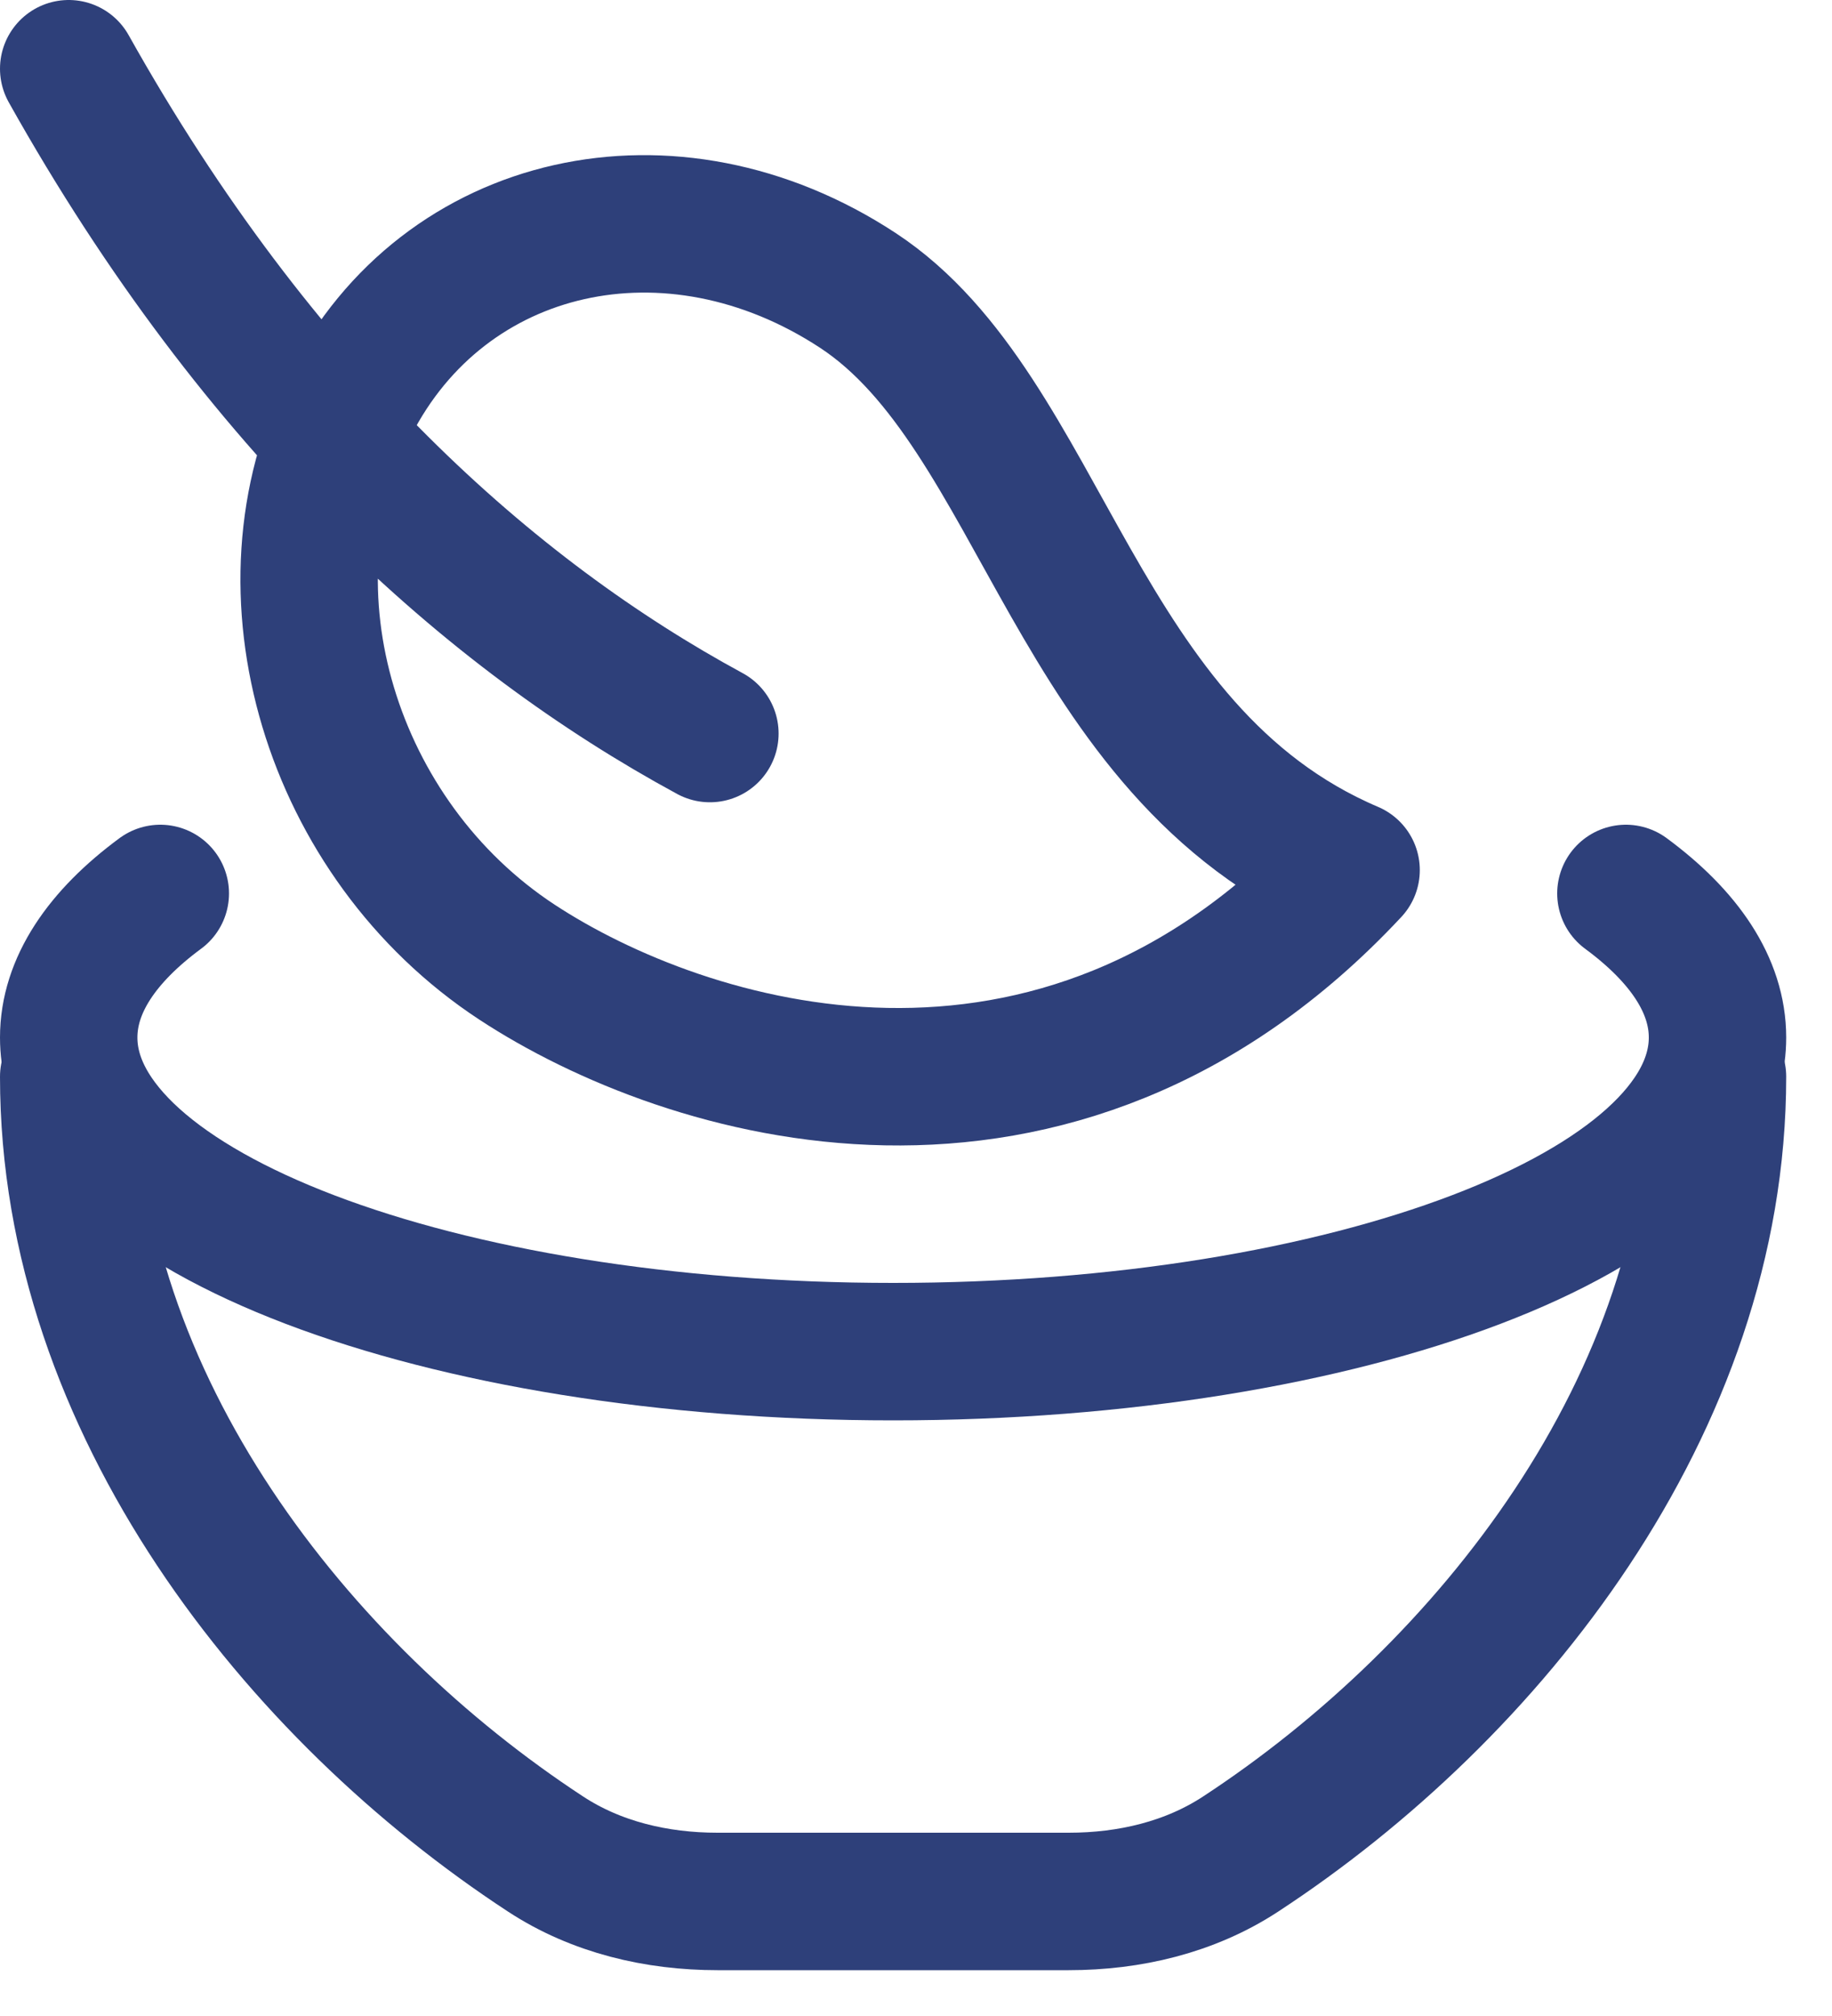
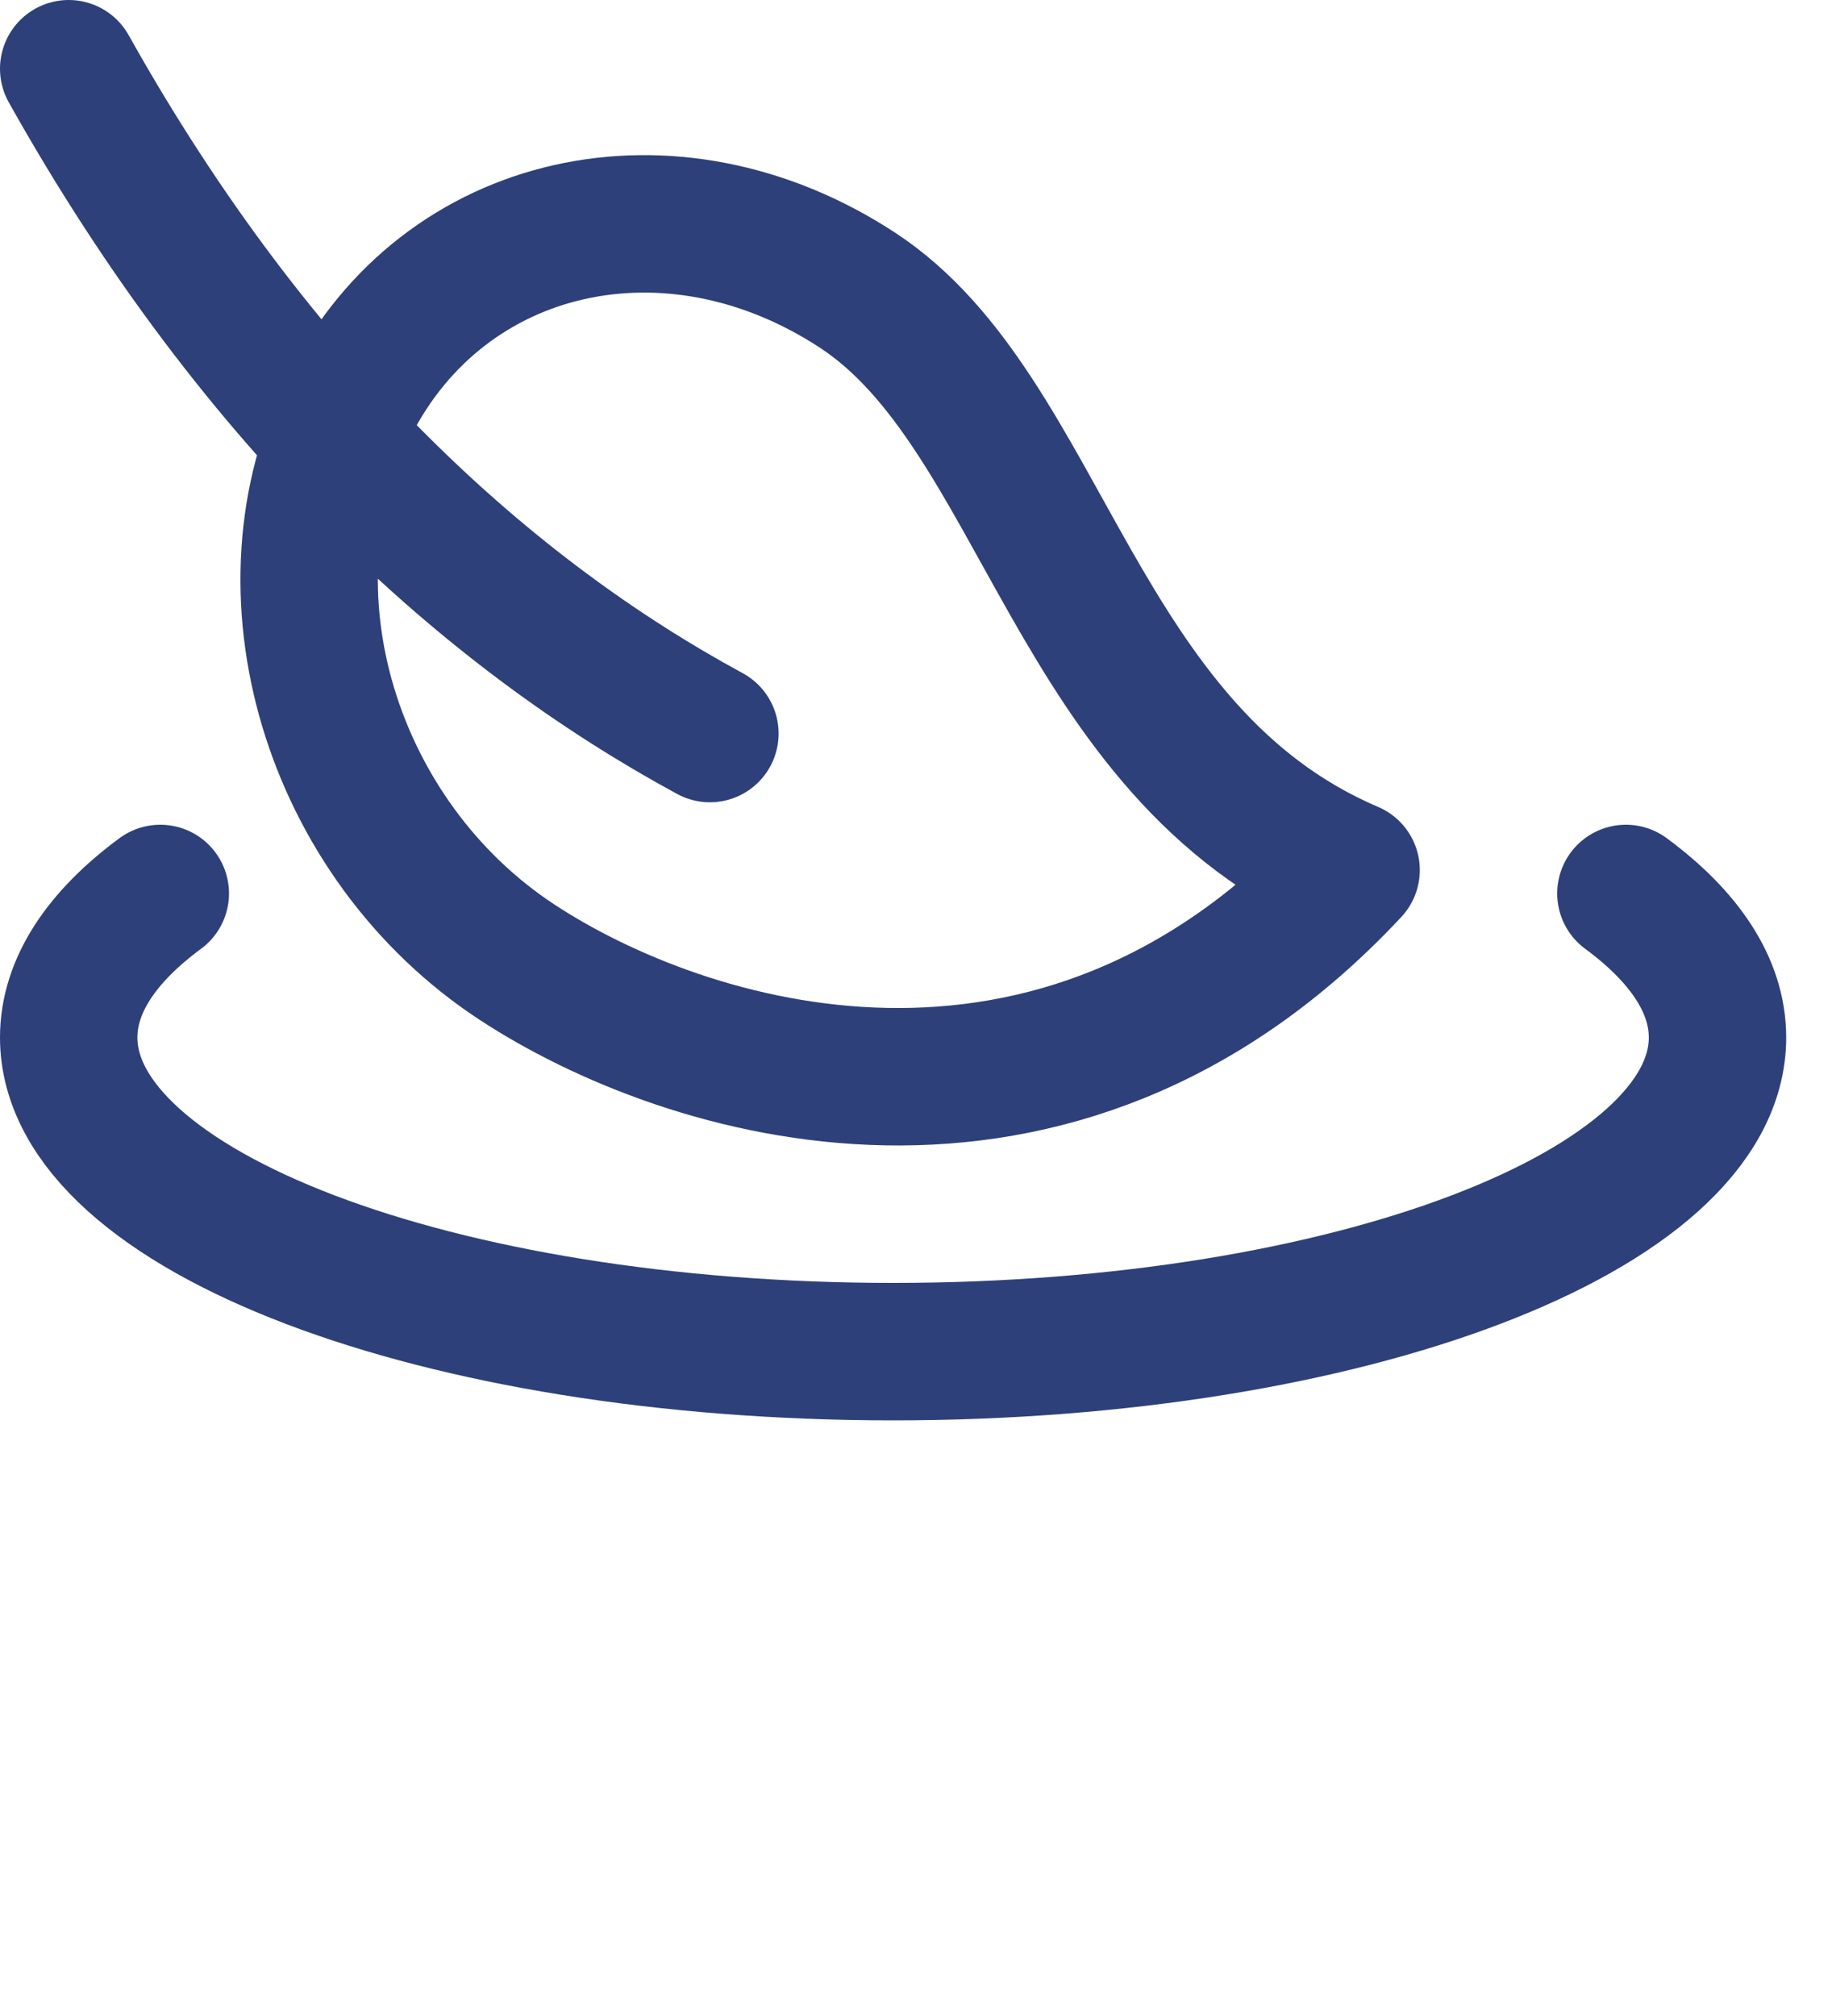
<svg xmlns="http://www.w3.org/2000/svg" fill="none" viewBox="0 0 20 22" height="22" width="20">
  <path stroke-linejoin="round" stroke-linecap="round" stroke-width="1.5" stroke="#2E407A" d="M7.75 8.005C5.356 6.708 2.831 4.464 0.75 0.75M9.365 3.169C7.33 1.834 4.847 2.392 3.819 4.416C2.791 6.44 3.608 9.163 5.643 10.499C7.485 11.708 11.517 12.958 14.75 9.495C11.721 8.205 11.4 4.505 9.365 3.169Z" />
  <path stroke-linecap="round" stroke-width="1.5" stroke="#2E407A" d="M1.75 9.75C1.111 10.221 0.75 10.755 0.75 11.322C0.75 13.215 4.779 14.75 9.75 14.75C14.721 14.75 18.75 13.215 18.75 11.322C18.75 10.755 18.389 10.221 17.75 9.75" />
-   <path stroke-linecap="round" stroke-width="1.5" stroke="#2E407A" d="M18.75 11.75C18.75 15.327 16.244 18.465 13.545 20.232C12.99 20.596 12.33 20.75 11.667 20.75H7.833C7.17 20.75 6.51 20.596 5.955 20.232C3.256 18.465 0.75 15.327 0.75 11.75" />
</svg>